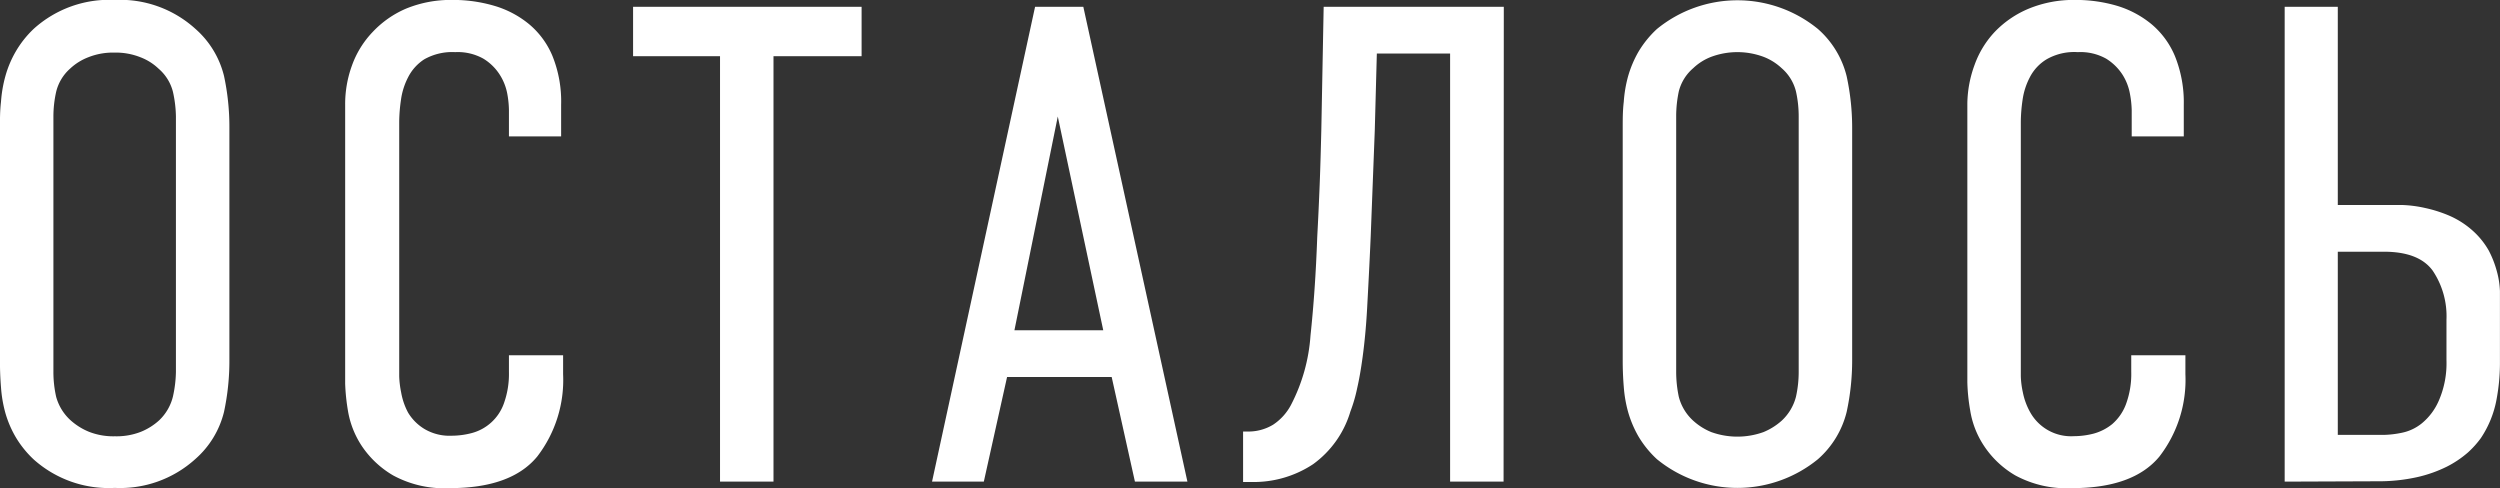
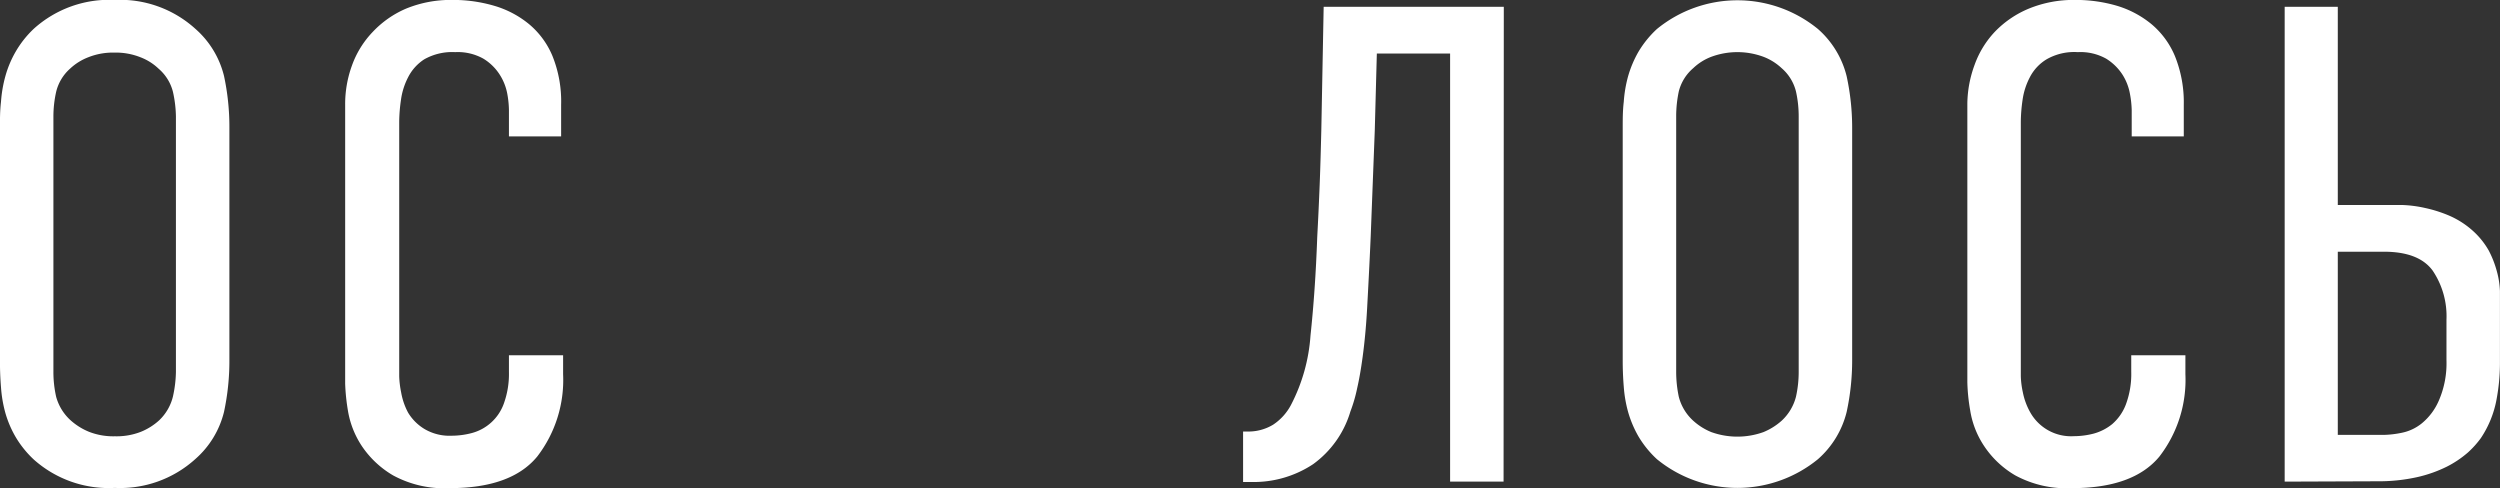
<svg xmlns="http://www.w3.org/2000/svg" viewBox="0 0 215.08 42.01">
  <rect x="0" y="0" width="215.08" height="42.01" fill="#333333" stroke="none" />
  <defs>
    <style>.cls-1{fill:#fff;stroke:#fff;stroke-miterlimit:10;stroke-width:0.25px;}</style>
  </defs>
  <g id="Слой_2" data-name="Слой 2">
    <g id="Слой_1-2" data-name="Слой 1">
      <path class="cls-1" d="M.12,11c0-.73,0-1.48.09-2.23A11,11,0,0,1,.59,6.56,8.89,8.89,0,0,1,1.46,4.5,8.58,8.58,0,0,1,3,2.56,9.55,9.55,0,0,1,9.87.12a9.51,9.51,0,0,1,6.84,2.44,7.77,7.77,0,0,1,2.44,4A20.76,20.76,0,0,1,19.61,11V31a20.76,20.76,0,0,1-.46,4.41,7.77,7.77,0,0,1-2.44,4,9.51,9.51,0,0,1-6.84,2.44A9.55,9.55,0,0,1,3,39.45a8.58,8.58,0,0,1-1.56-1.94,8.89,8.89,0,0,1-.87-2.06A11,11,0,0,1,.21,33.3C.15,32.57.12,31.81.12,31ZM15.26,10A10.52,10.52,0,0,0,15,7.87a4,4,0,0,0-1.28-2.06,4.77,4.77,0,0,0-1.59-1,5.86,5.86,0,0,0-2.29-.41,5.86,5.86,0,0,0-2.29.41,4.92,4.92,0,0,0-1.6,1A4,4,0,0,0,4.71,7.87,9.88,9.88,0,0,0,4.47,10V32a9.88,9.88,0,0,0,.24,2.17A4.36,4.36,0,0,0,6,36.26a5.58,5.58,0,0,0,1.6,1,5.86,5.86,0,0,0,2.29.4,5.86,5.86,0,0,0,2.29-.4,5.39,5.39,0,0,0,1.59-1A4.31,4.31,0,0,0,15,34.14,10.52,10.52,0,0,0,15.26,32Z" />
      <path class="cls-1" d="M43.91,9.46a8.48,8.48,0,0,0-.14-1.39,4.72,4.72,0,0,0-.67-1.71,4.48,4.48,0,0,0-1.45-1.42,4.64,4.64,0,0,0-2.49-.58A5,5,0,0,0,36.43,5,4.09,4.09,0,0,0,35,6.59a6.07,6.07,0,0,0-.63,2,14,14,0,0,0-.15,1.89V32.37a8.32,8.32,0,0,0,.17,1.42A5.9,5.9,0,0,0,35,35.56,4.26,4.26,0,0,0,36.43,37a4.35,4.35,0,0,0,2.44.61,6.93,6.93,0,0,0,1.74-.23,4.15,4.15,0,0,0,2.84-2.58A7.63,7.63,0,0,0,43.91,32V30.69h4.41V32.2a10.67,10.67,0,0,1-2.2,7q-2.2,2.67-7.43,2.67a9.09,9.09,0,0,1-4.81-1.08,8.12,8.12,0,0,1-2.67-2.52,7.68,7.68,0,0,1-1.16-3A17.2,17.2,0,0,1,29.82,33v-24a9.56,9.56,0,0,1,.58-3.33,8,8,0,0,1,1.74-2.82A8.41,8.41,0,0,1,35,.85,10,10,0,0,1,38.93.12a12.35,12.35,0,0,1,3.56.5,8.31,8.31,0,0,1,2.93,1.54,7,7,0,0,1,2,2.72A10.3,10.3,0,0,1,48.15,9v2.61H43.91Z" />
-       <path class="cls-1" d="M74,.71v4H66.42v36.6H62.07V4.71H54.59v-4Z" />
-       <path class="cls-1" d="M97.74,41.31l-2-9H86.54l-2,9H80.34L89.15.71H93.1L102,41.31ZM91,9.41,87.12,28.54h7.95Z" />
      <path class="cls-1" d="M129.23,41.31h-4.35V4.48h-6.55l-.18,6.72-.35,9.11c-.11,2.51-.22,4.59-.31,6.23s-.23,3-.38,4.12-.31,2-.47,2.7a12.92,12.92,0,0,1-.58,2,8.48,8.48,0,0,1-3.16,4.47,9.12,9.12,0,0,1-5.3,1.51h-.53V37.25h.24a4.23,4.23,0,0,0,2.29-.61,4.74,4.74,0,0,0,1.59-1.77,15.33,15.33,0,0,0,1.68-6c.27-2.53.47-5.36.58-8.49q.12-2.21.21-4.5c.06-1.52.1-3.08.14-4.67L114,.71h15.25Z" />
      <path class="cls-1" d="M139.73,11c0-.73,0-1.48.09-2.23a11,11,0,0,1,.37-2.18,9.35,9.35,0,0,1,.87-2.06,8.63,8.63,0,0,1,1.57-1.94,10.82,10.82,0,0,1,13.69,0,7.81,7.81,0,0,1,2.43,4,20.76,20.76,0,0,1,.47,4.41V31a20.76,20.76,0,0,1-.47,4.41,7.81,7.81,0,0,1-2.43,4,10.82,10.82,0,0,1-13.69,0,8.63,8.63,0,0,1-1.57-1.94,9.35,9.35,0,0,1-.87-2.06,11,11,0,0,1-.37-2.15c-.06-.73-.09-1.49-.09-2.26ZM154.87,10a9.88,9.88,0,0,0-.24-2.17,4,4,0,0,0-1.27-2.06,4.92,4.92,0,0,0-1.6-1,6.6,6.6,0,0,0-4.58,0,4.77,4.77,0,0,0-1.59,1,4,4,0,0,0-1.28,2.06,10.52,10.52,0,0,0-.23,2.17V32a10.52,10.52,0,0,0,.23,2.17,4.31,4.31,0,0,0,1.28,2.12,5.39,5.39,0,0,0,1.59,1,6.76,6.76,0,0,0,4.58,0,5.58,5.58,0,0,0,1.6-1,4.36,4.36,0,0,0,1.27-2.12,9.88,9.88,0,0,0,.24-2.17Z" />
      <path class="cls-1" d="M183.52,9.46a8.7,8.7,0,0,0-.15-1.39,4.7,4.7,0,0,0-.66-1.71,4.58,4.58,0,0,0-1.45-1.42,4.65,4.65,0,0,0-2.5-.58A4.91,4.91,0,0,0,176,5a4,4,0,0,0-1.48,1.59,6.09,6.09,0,0,0-.64,2,14,14,0,0,0-.15,1.89V32.37a7.57,7.57,0,0,0,.18,1.42,5.87,5.87,0,0,0,.66,1.77,4.15,4.15,0,0,0,3.86,2.09,6.93,6.93,0,0,0,1.74-.23,4.45,4.45,0,0,0,1.63-.84,4.33,4.33,0,0,0,1.21-1.74,7.62,7.62,0,0,0,.47-2.87V30.69h4.41V32.2a10.67,10.67,0,0,1-2.21,7q-2.21,2.67-7.42,2.67a9.13,9.13,0,0,1-4.82-1.08,8,8,0,0,1-2.66-2.52,7.53,7.53,0,0,1-1.16-3,16,16,0,0,1-.24-2.38v-24A9.8,9.8,0,0,1,170,5.61a8,8,0,0,1,1.74-2.82A8.51,8.51,0,0,1,174.61.85a10,10,0,0,1,3.92-.73,12.42,12.42,0,0,1,3.57.5A8.4,8.4,0,0,1,185,2.16a7.07,7.07,0,0,1,2,2.72A10.48,10.48,0,0,1,187.75,9v2.61h-4.23Z" />
      <path class="cls-1" d="M196.68,41.31V.71H201V17.76h3.77l1.86,0a10.46,10.46,0,0,1,2,.26,11.21,11.21,0,0,1,2.06.66,7.36,7.36,0,0,1,1.88,1.19A6.66,6.66,0,0,1,214,21.61a8.5,8.5,0,0,1,.69,1.77,7.22,7.22,0,0,1,.26,1.66c0,.52,0,.95,0,1.3v5a17,17,0,0,1-.29,3,8.71,8.71,0,0,1-1.33,3.28,7.85,7.85,0,0,1-1.1,1.22,8.65,8.65,0,0,1-1.77,1.19,11.16,11.16,0,0,1-2.55.9,15.06,15.06,0,0,1-3.4.35ZM201,37.54h4.06a8.47,8.47,0,0,0,1.57-.18,4.1,4.1,0,0,0,1.8-.84,5.31,5.31,0,0,0,1.5-2A8.17,8.17,0,0,0,210.6,31V27.5a7.14,7.14,0,0,0-1.21-4.29c-.82-1.12-2.25-1.68-4.3-1.68H201Z" />
    </g>
  </g>
</svg>